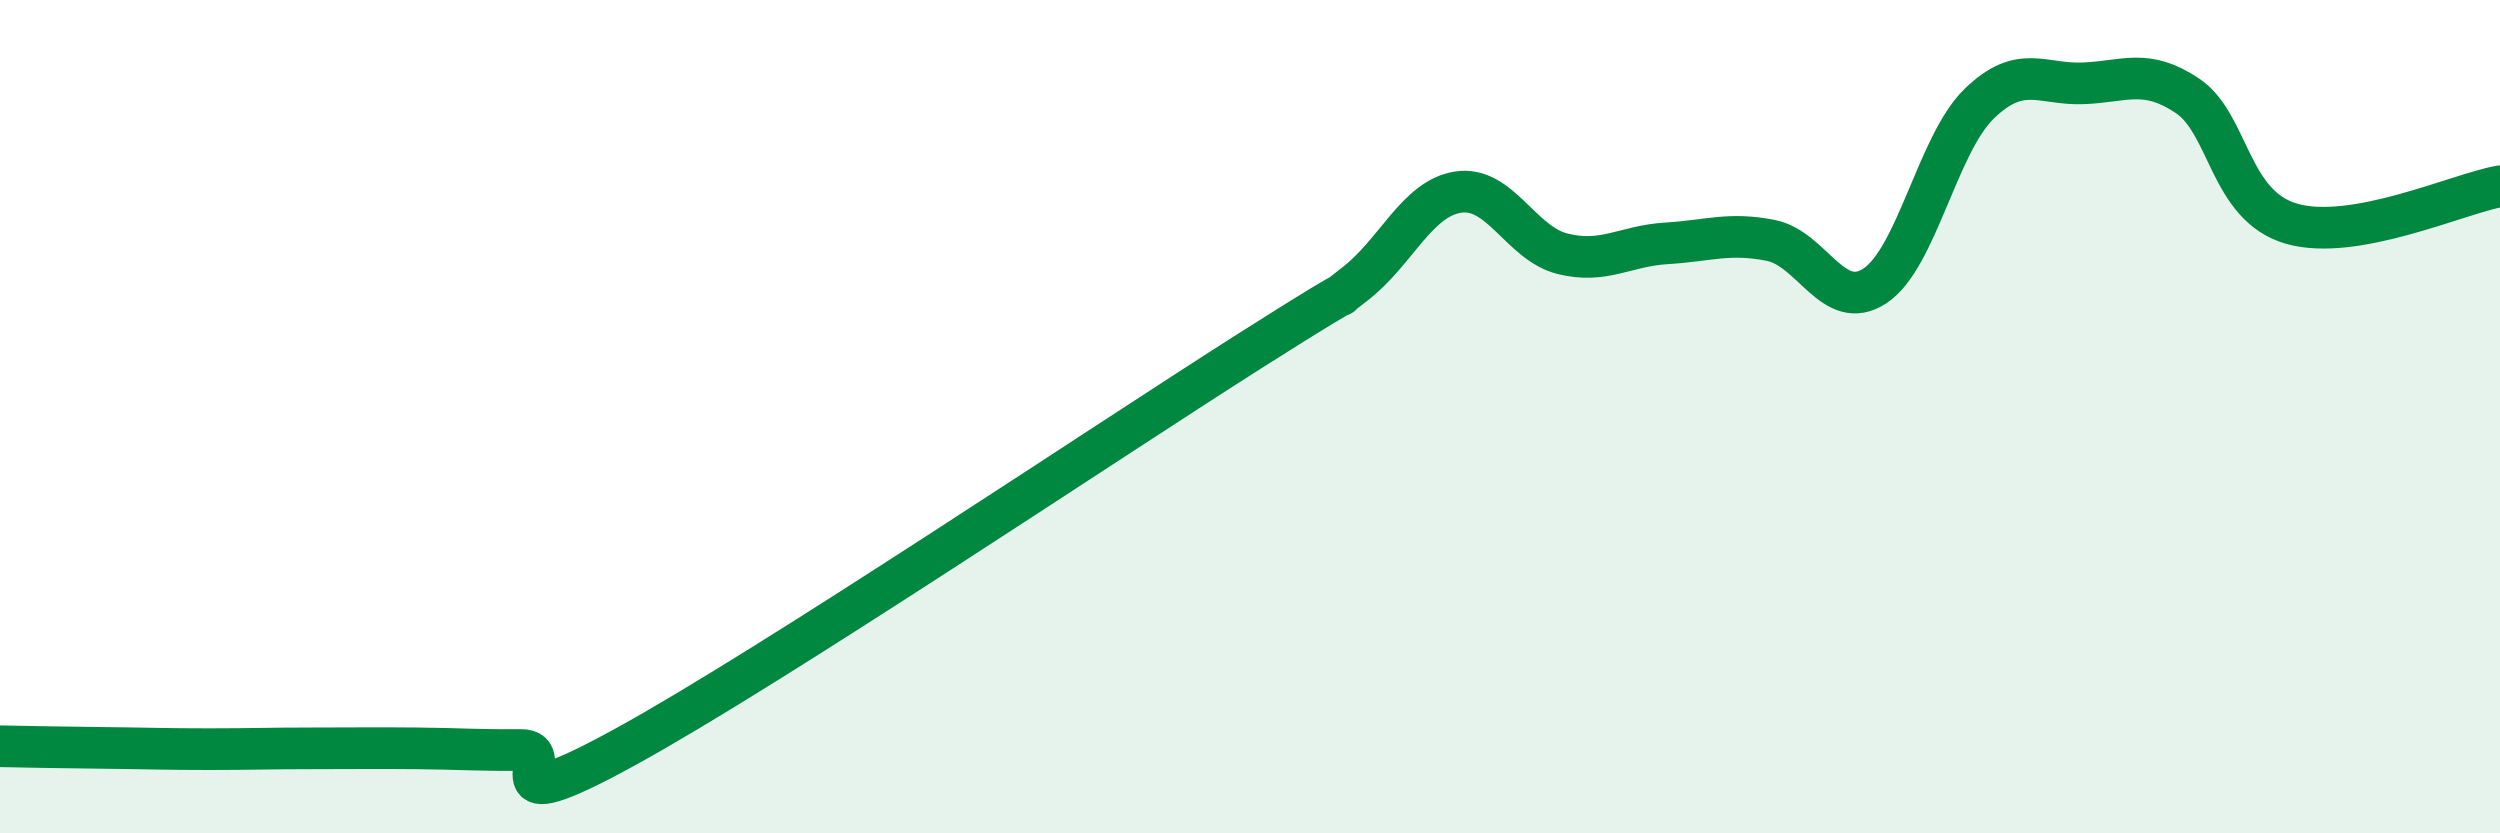
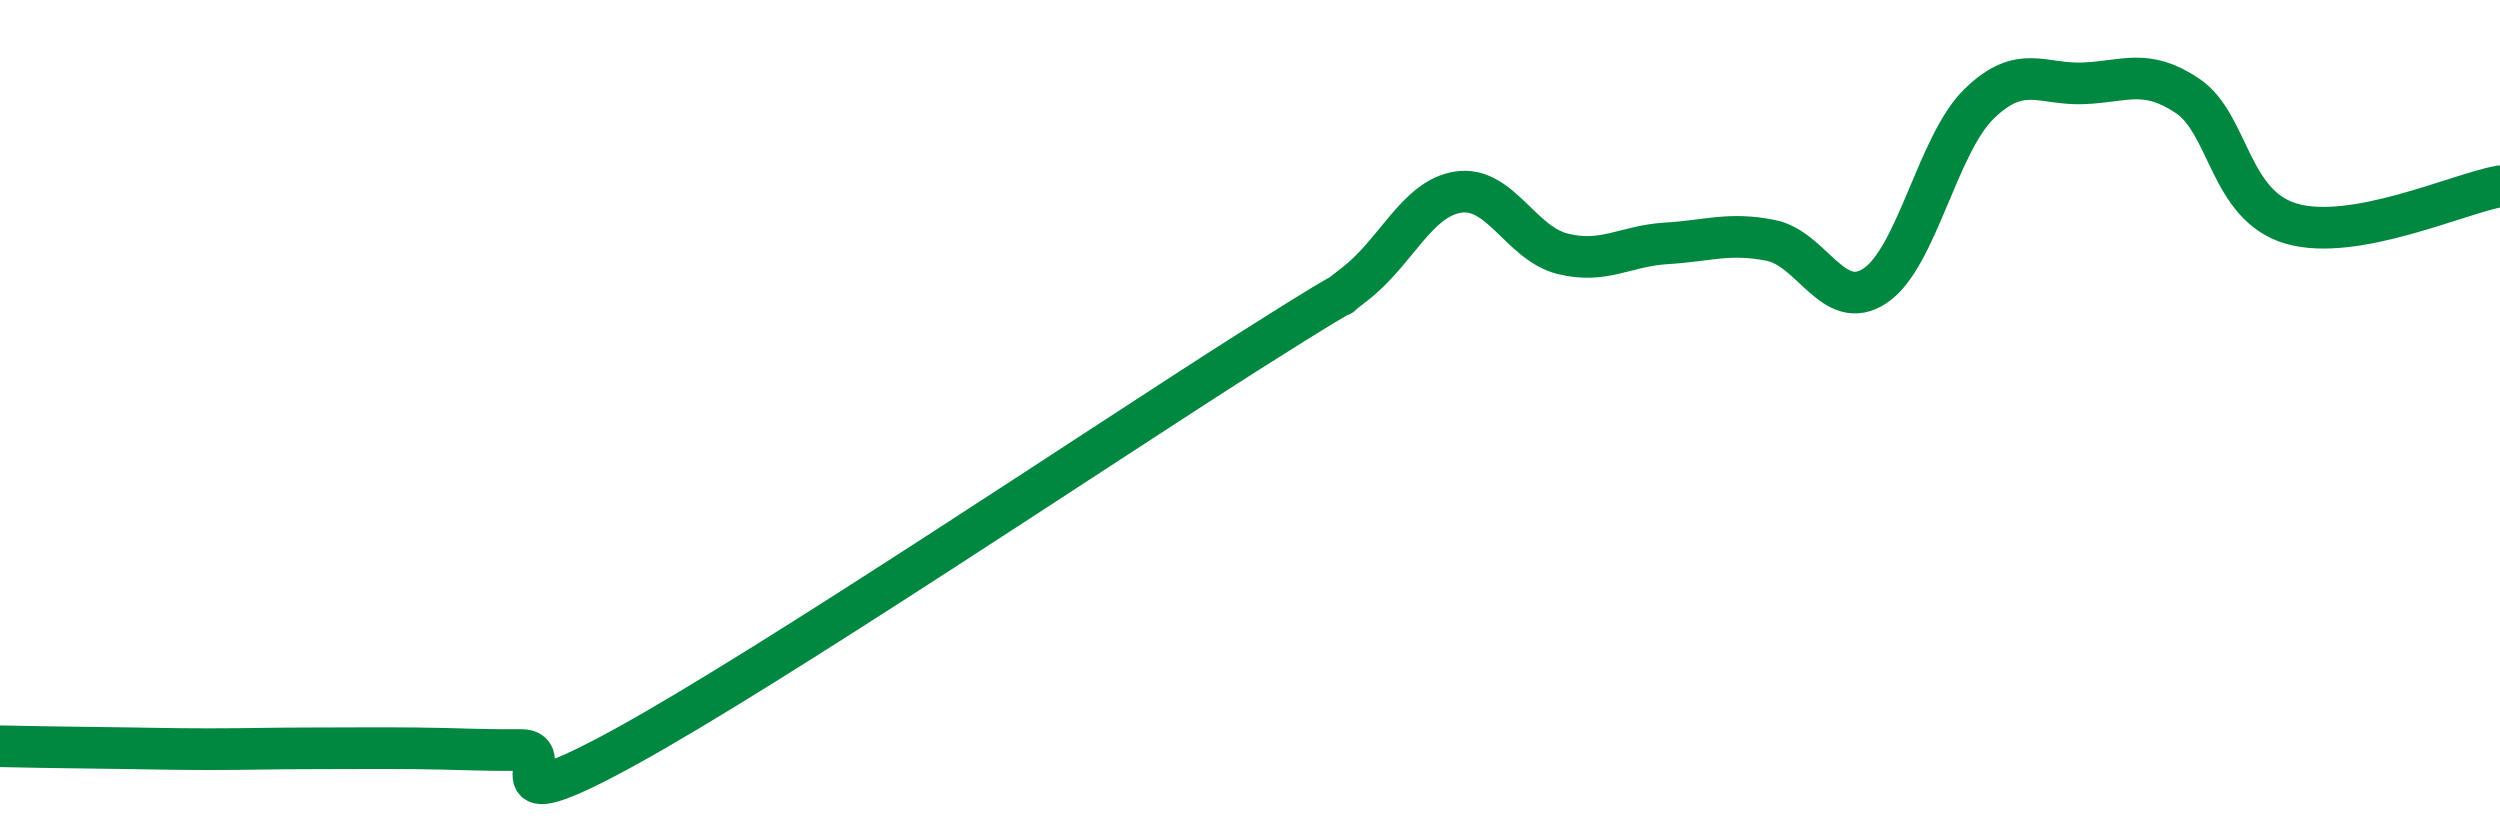
<svg xmlns="http://www.w3.org/2000/svg" width="60" height="20" viewBox="0 0 60 20">
-   <path d="M 0,17.91 C 0.5,17.92 1.5,17.94 2.5,17.95 C 3.5,17.96 4,17.98 5,17.98 C 6,17.98 6.5,17.96 7.5,17.96 C 8.5,17.96 9,17.95 10,17.96 C 11,17.97 11.5,18.01 12.5,18 C 13.5,17.99 11.5,19.85 15,17.93 C 18.5,16.01 26.5,10.64 30,8.42 C 33.5,6.2 31.5,7.59 32.5,6.83 C 33.5,6.07 34,4.76 35,4.61 C 36,4.46 36.5,5.84 37.5,6.09 C 38.5,6.34 39,5.9 40,5.84 C 41,5.78 41.5,5.57 42.5,5.77 C 43.5,5.97 44,7.52 45,6.86 C 46,6.2 46.5,3.46 47.5,2.49 C 48.5,1.52 49,2.04 50,2 C 51,1.96 51.5,1.63 52.5,2.3 C 53.5,2.97 53.5,4.94 55,5.37 C 56.5,5.8 59,4.65 60,4.47L60 20L0 20Z" fill="#008740" opacity="0.1" stroke-linecap="round" stroke-linejoin="round" />
  <path d="M 0,17.91 C 0.5,17.92 1.5,17.94 2.5,17.95 C 3.5,17.96 4,17.98 5,17.98 C 6,17.98 6.5,17.96 7.5,17.96 C 8.5,17.96 9,17.95 10,17.96 C 11,17.97 11.5,18.01 12.5,18 C 13.5,17.99 11.5,19.85 15,17.93 C 18.5,16.01 26.5,10.64 30,8.42 C 33.5,6.2 31.5,7.59 32.5,6.83 C 33.5,6.07 34,4.76 35,4.61 C 36,4.46 36.5,5.84 37.5,6.09 C 38.5,6.34 39,5.9 40,5.84 C 41,5.78 41.5,5.57 42.5,5.77 C 43.5,5.97 44,7.52 45,6.86 C 46,6.2 46.5,3.46 47.5,2.49 C 48.5,1.52 49,2.04 50,2 C 51,1.96 51.5,1.63 52.5,2.3 C 53.5,2.97 53.5,4.94 55,5.37 C 56.5,5.8 59,4.65 60,4.47" stroke="#008740" stroke-width="1" fill="none" stroke-linecap="round" stroke-linejoin="round" />
</svg>